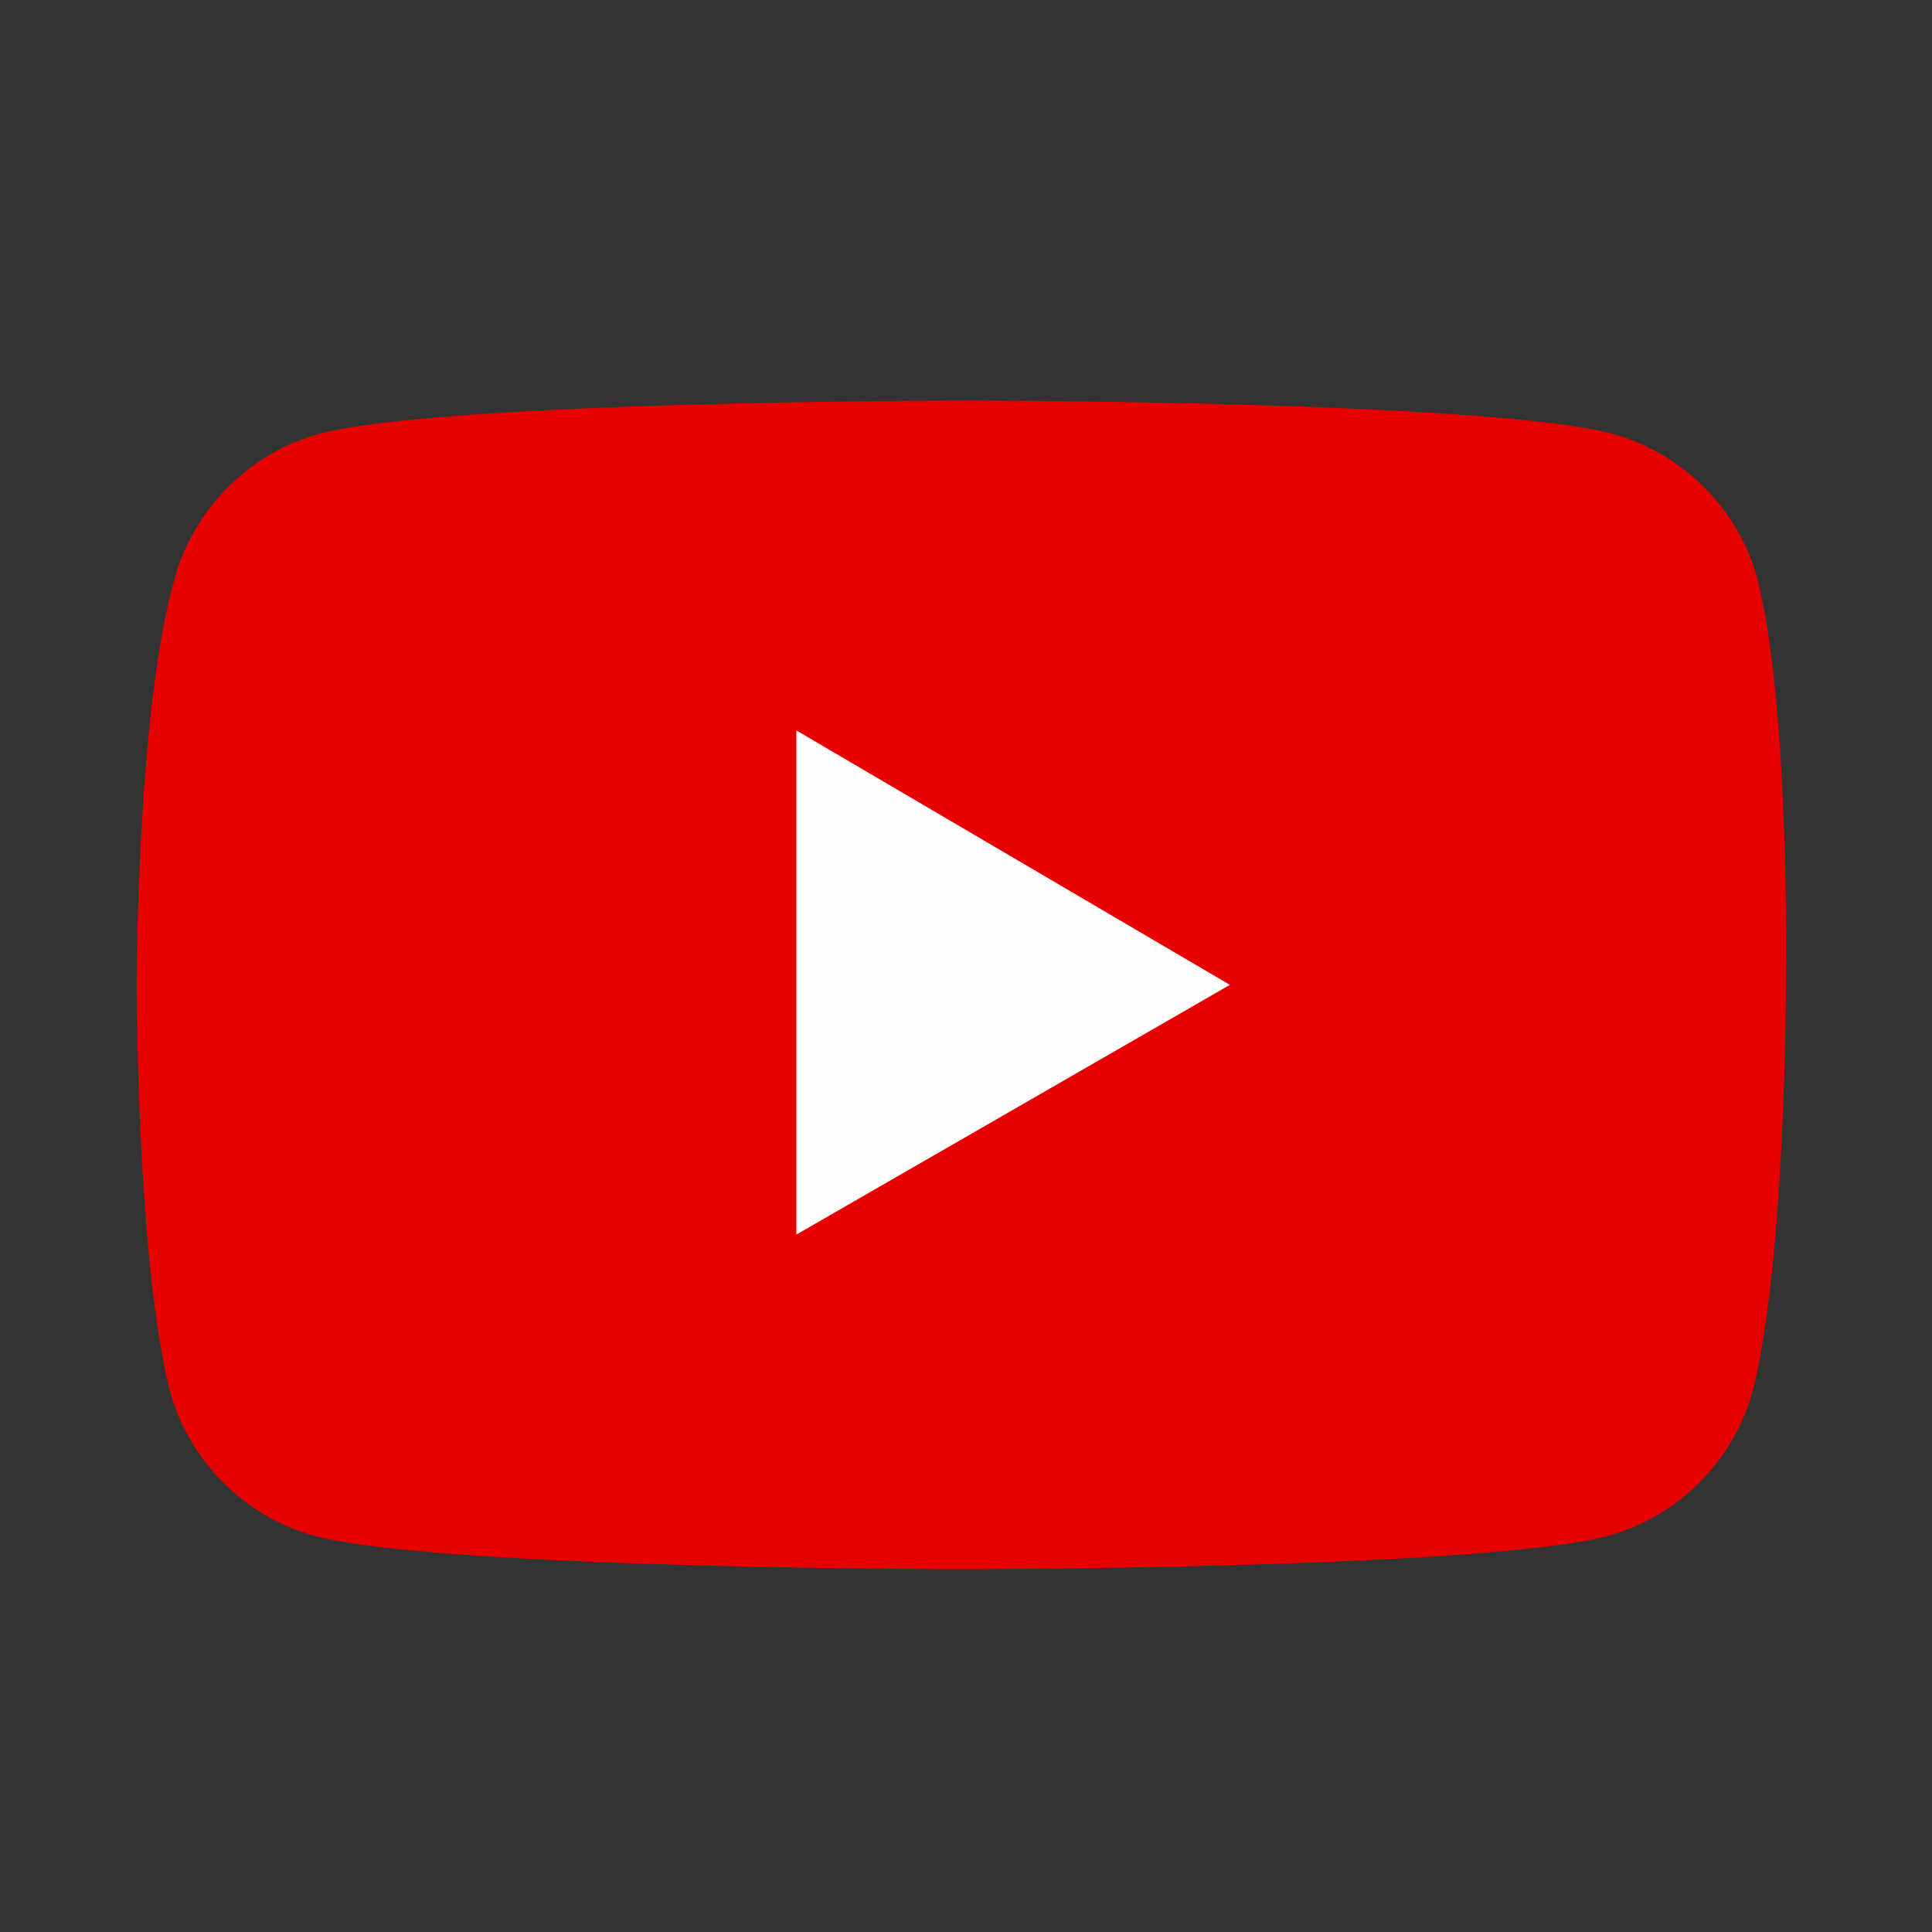
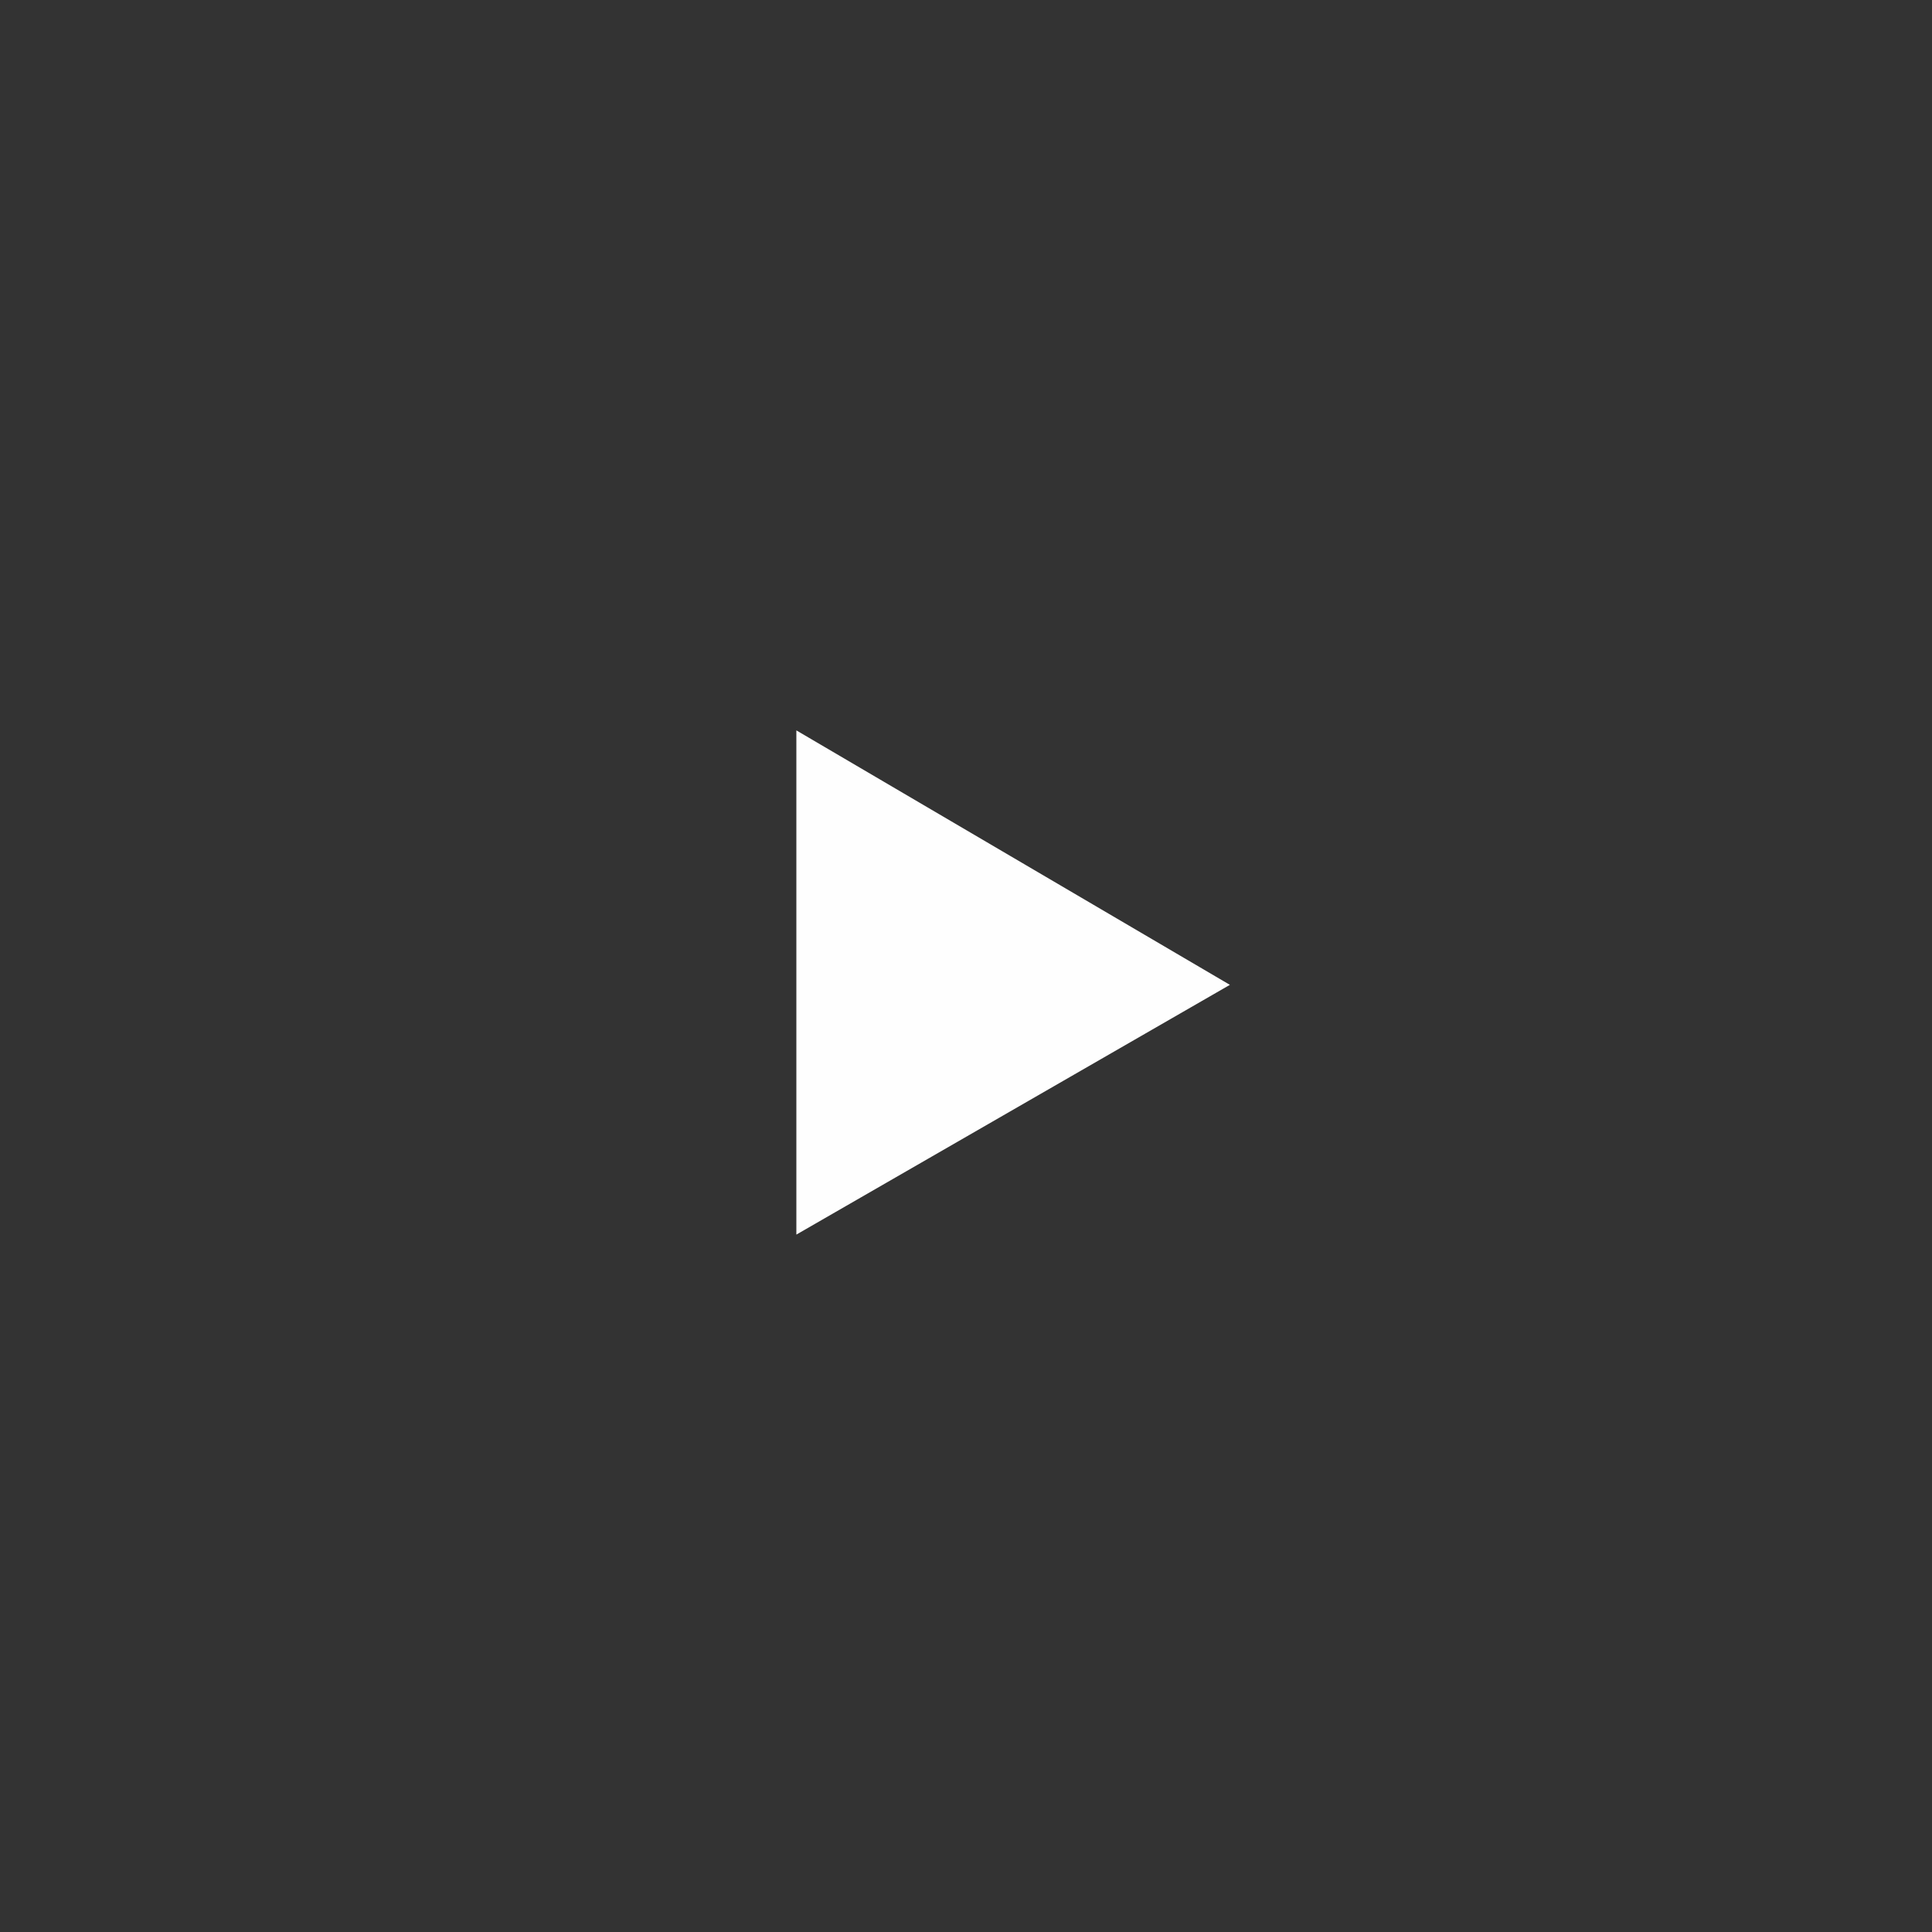
<svg xmlns="http://www.w3.org/2000/svg" version="1.1" id="Layer_1" x="0px" y="0px" viewBox="0 0 41 41" style="enable-background:new 0 0 41 41;" xml:space="preserve">
  <rect x="0" y="0" width="41" height="41" fill="#333333" stroke="none" />
  <style type="text/css">
	.st0{fill:#E70000;}
	.st1{fill:#FEFEFE;}
</style>
  <g>
-     <path class="st0" d="M37.3,12.3c-0.4-1.5-1.6-2.7-3.1-3.1c-2.7-0.7-13.7-0.7-13.7-0.7s-11,0-13.7,0.7c-1.5,0.4-2.7,1.6-3.1,3.1   c-0.8,2.8-0.8,8.6-0.8,8.6s0,5.8,0.7,8.6C4,31,5.2,32.2,6.7,32.6c2.7,0.7,13.7,0.7,13.7,0.7s11,0,13.7-0.7c1.5-0.4,2.7-1.6,3.1-3.1   c0.7-2.8,0.7-8.6,0.7-8.6S38,15.1,37.3,12.3z" />
    <polygon class="st1" points="16.9,26.2 26.1,20.9 16.9,15.5  " />
  </g>
</svg>